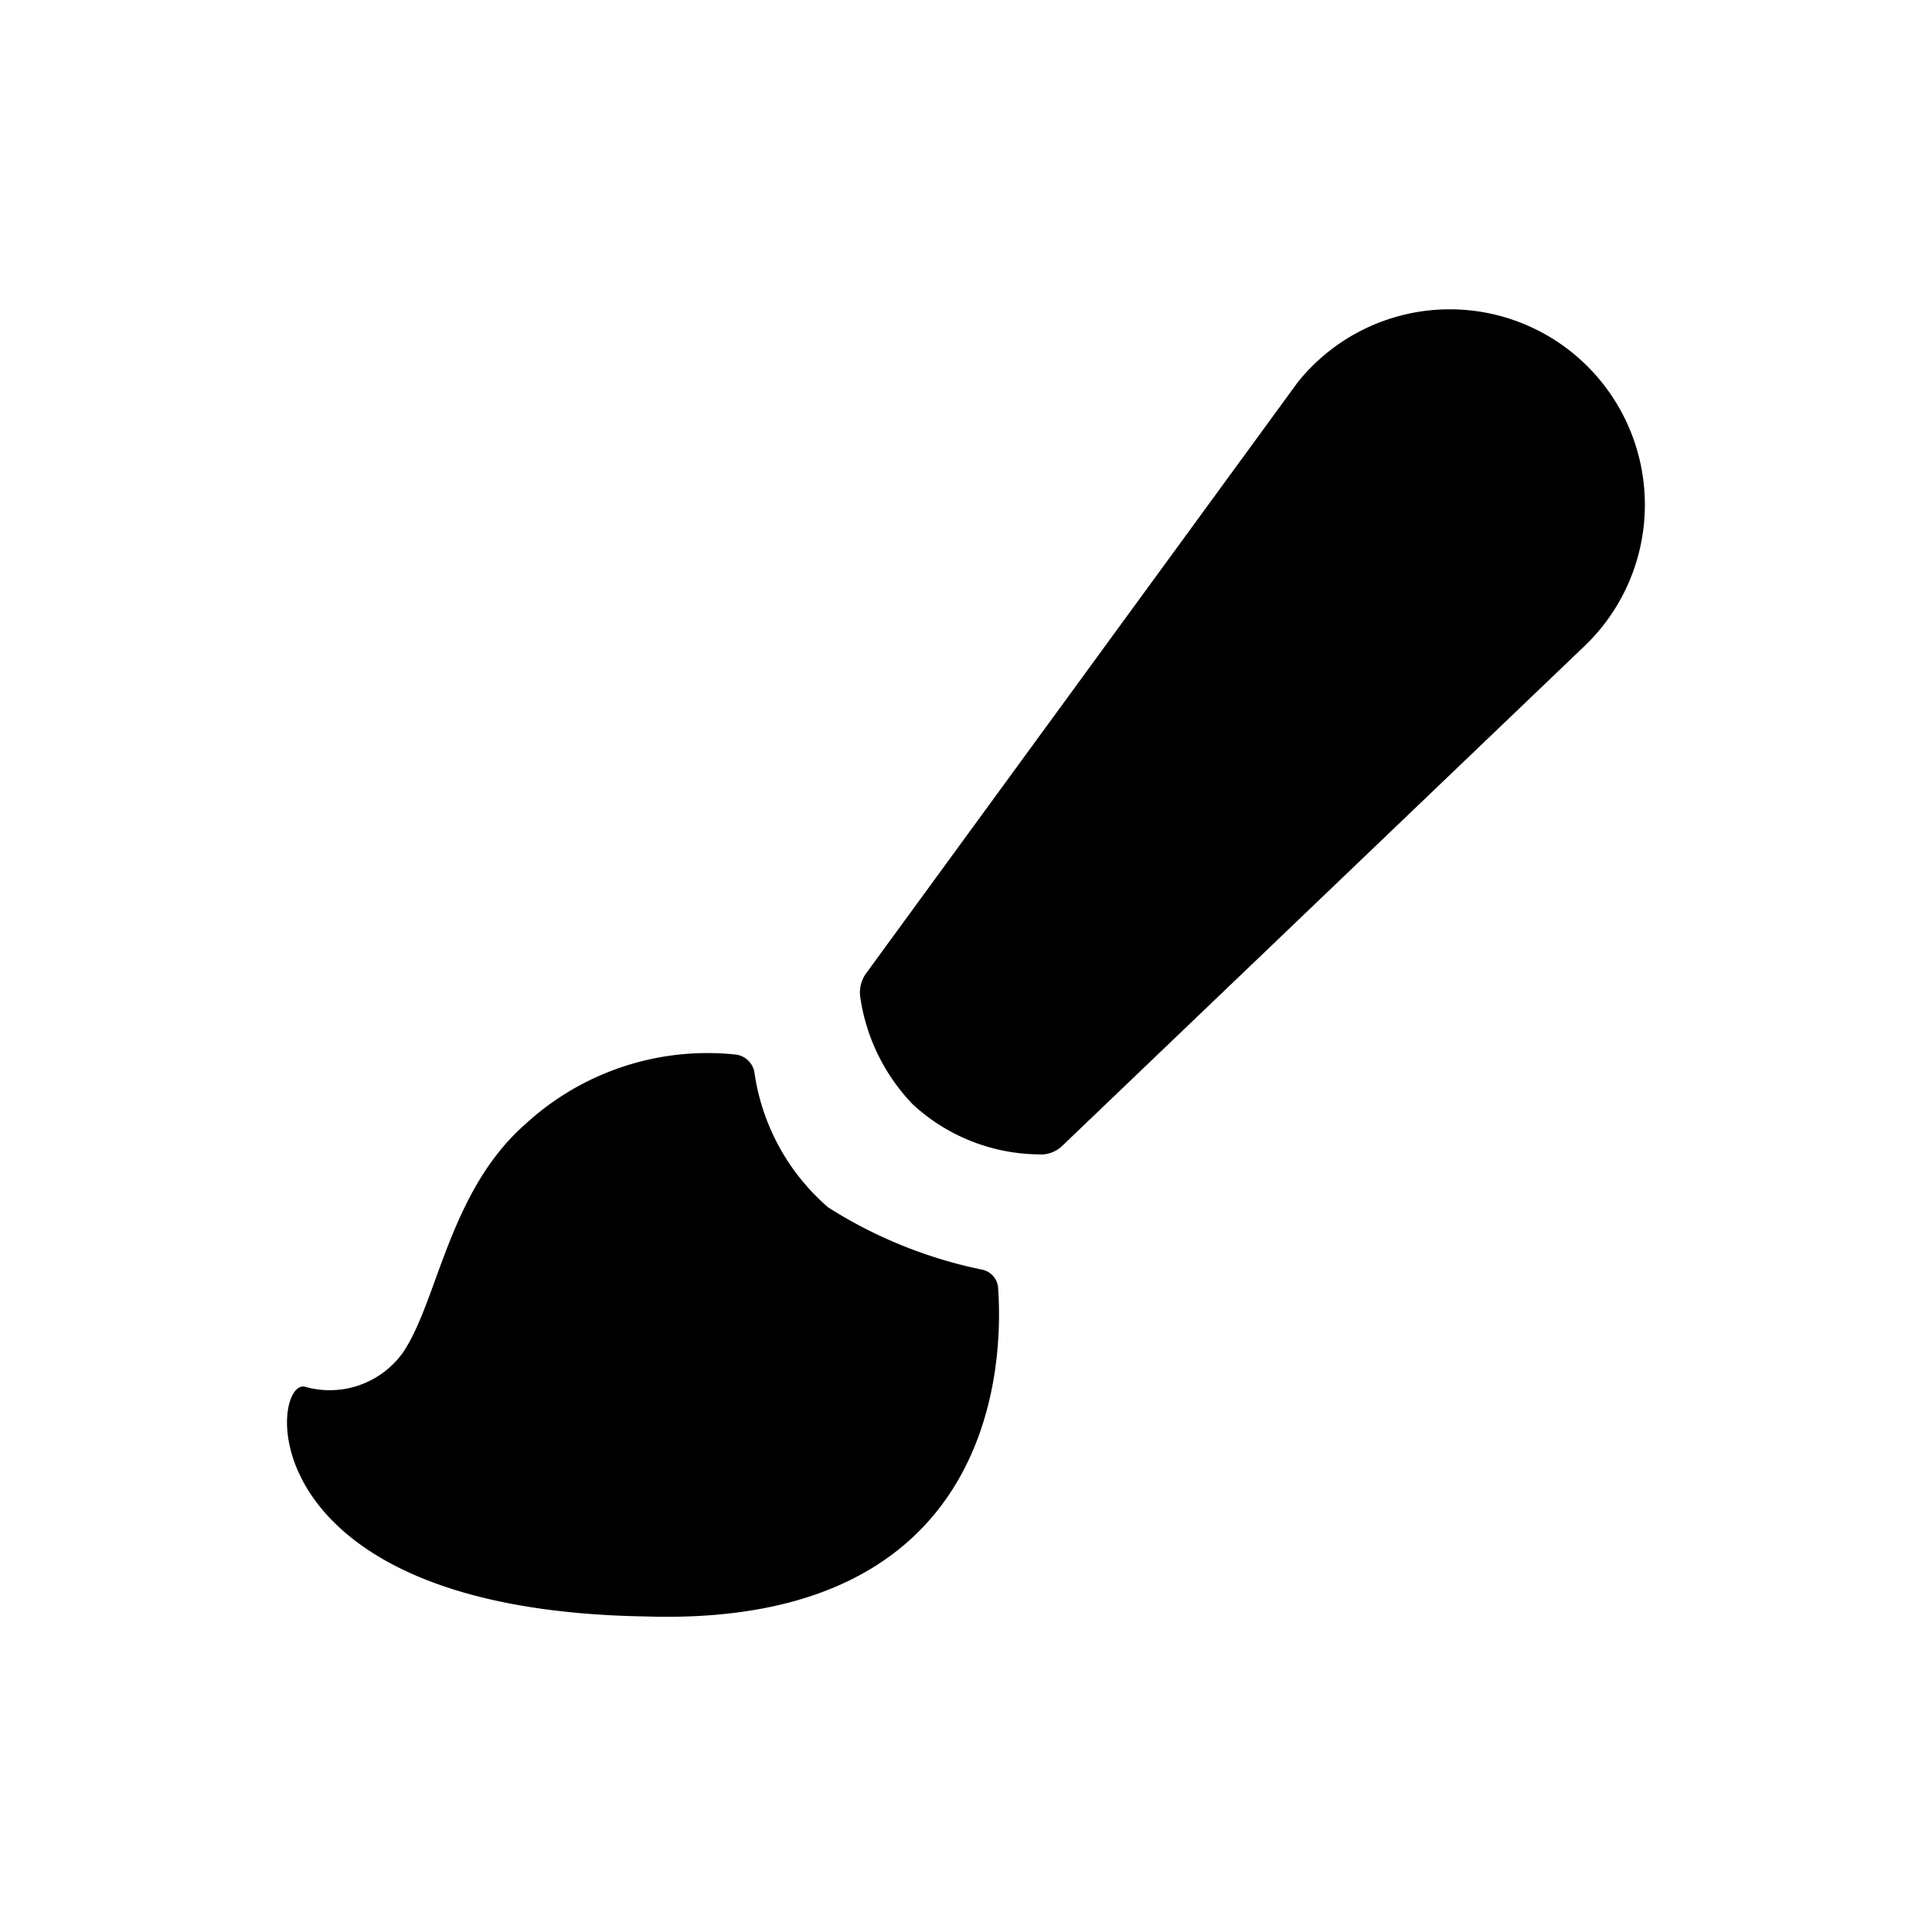
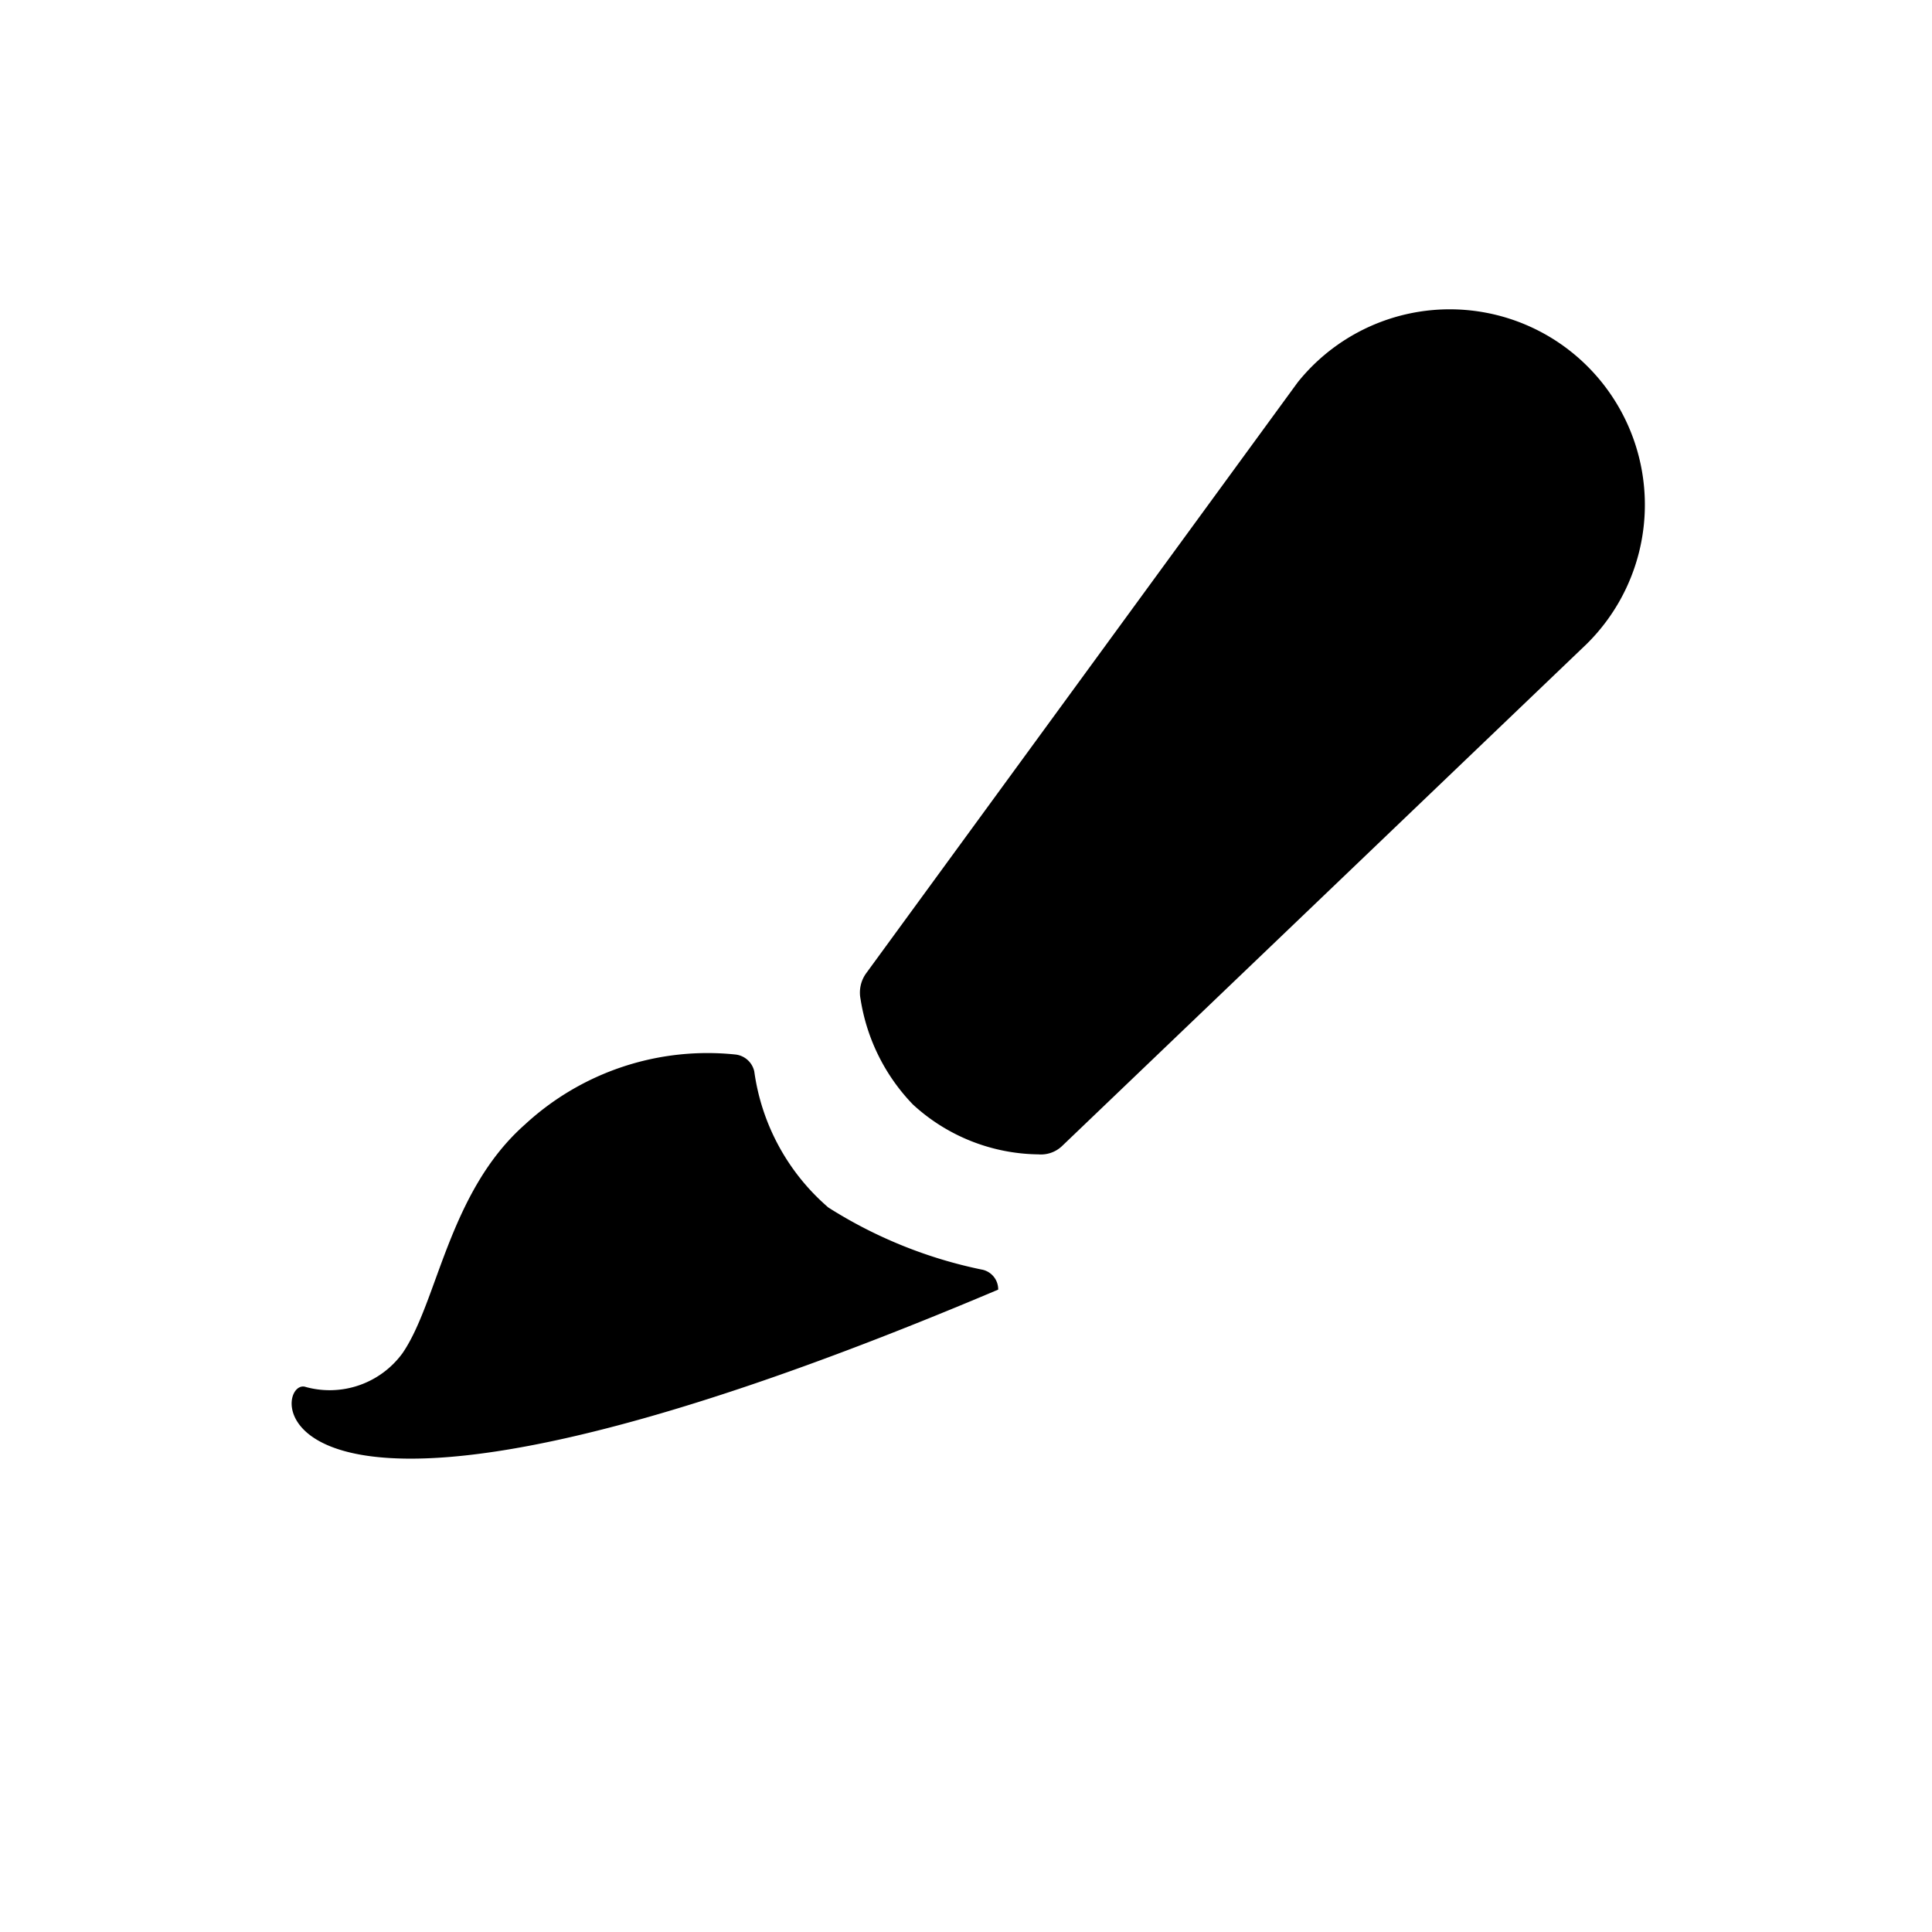
<svg xmlns="http://www.w3.org/2000/svg" height="200" width="200" version="1.1" viewBox="0 0 1024 1024" class="icon">
-   <path d="M483.84 585.387a99.84 99.84 0 0 0 66.56 26.453 16.213 16.213 0 0 0 12.8-4.693L840.96 341.333a103.68 103.68 0 0 0-5.12-152.32 103.253 103.253 0 0 0-148.053 13.653l-228.693 313.173a17.493 17.493 0 0 0-2.987 13.653 103.253 103.253 0 0 0 27.733 55.893zM162.133 735.147a47.787 47.787 0 0 0 51.2-17.92c18.773-27.307 24.32-85.333 64.853-121.173a142.507 142.507 0 0 1 111.787-37.12 11.52 11.52 0 0 1 9.813 8.96 116.053 116.053 0 0 0 39.253 72.107 243.2 243.2 0 0 0 81.067 32.853 10.667 10.667 0 0 1 8.96 10.667c2.56 37.547 0 179.2-186.88 173.227C128 853.333 143.36 728.32 162.133 735.147z" />
+   <path d="M483.84 585.387a99.84 99.84 0 0 0 66.56 26.453 16.213 16.213 0 0 0 12.8-4.693L840.96 341.333a103.68 103.68 0 0 0-5.12-152.32 103.253 103.253 0 0 0-148.053 13.653l-228.693 313.173a17.493 17.493 0 0 0-2.987 13.653 103.253 103.253 0 0 0 27.733 55.893zM162.133 735.147a47.787 47.787 0 0 0 51.2-17.92c18.773-27.307 24.32-85.333 64.853-121.173a142.507 142.507 0 0 1 111.787-37.12 11.52 11.52 0 0 1 9.813 8.96 116.053 116.053 0 0 0 39.253 72.107 243.2 243.2 0 0 0 81.067 32.853 10.667 10.667 0 0 1 8.96 10.667C128 853.333 143.36 728.32 162.133 735.147z" />
</svg>